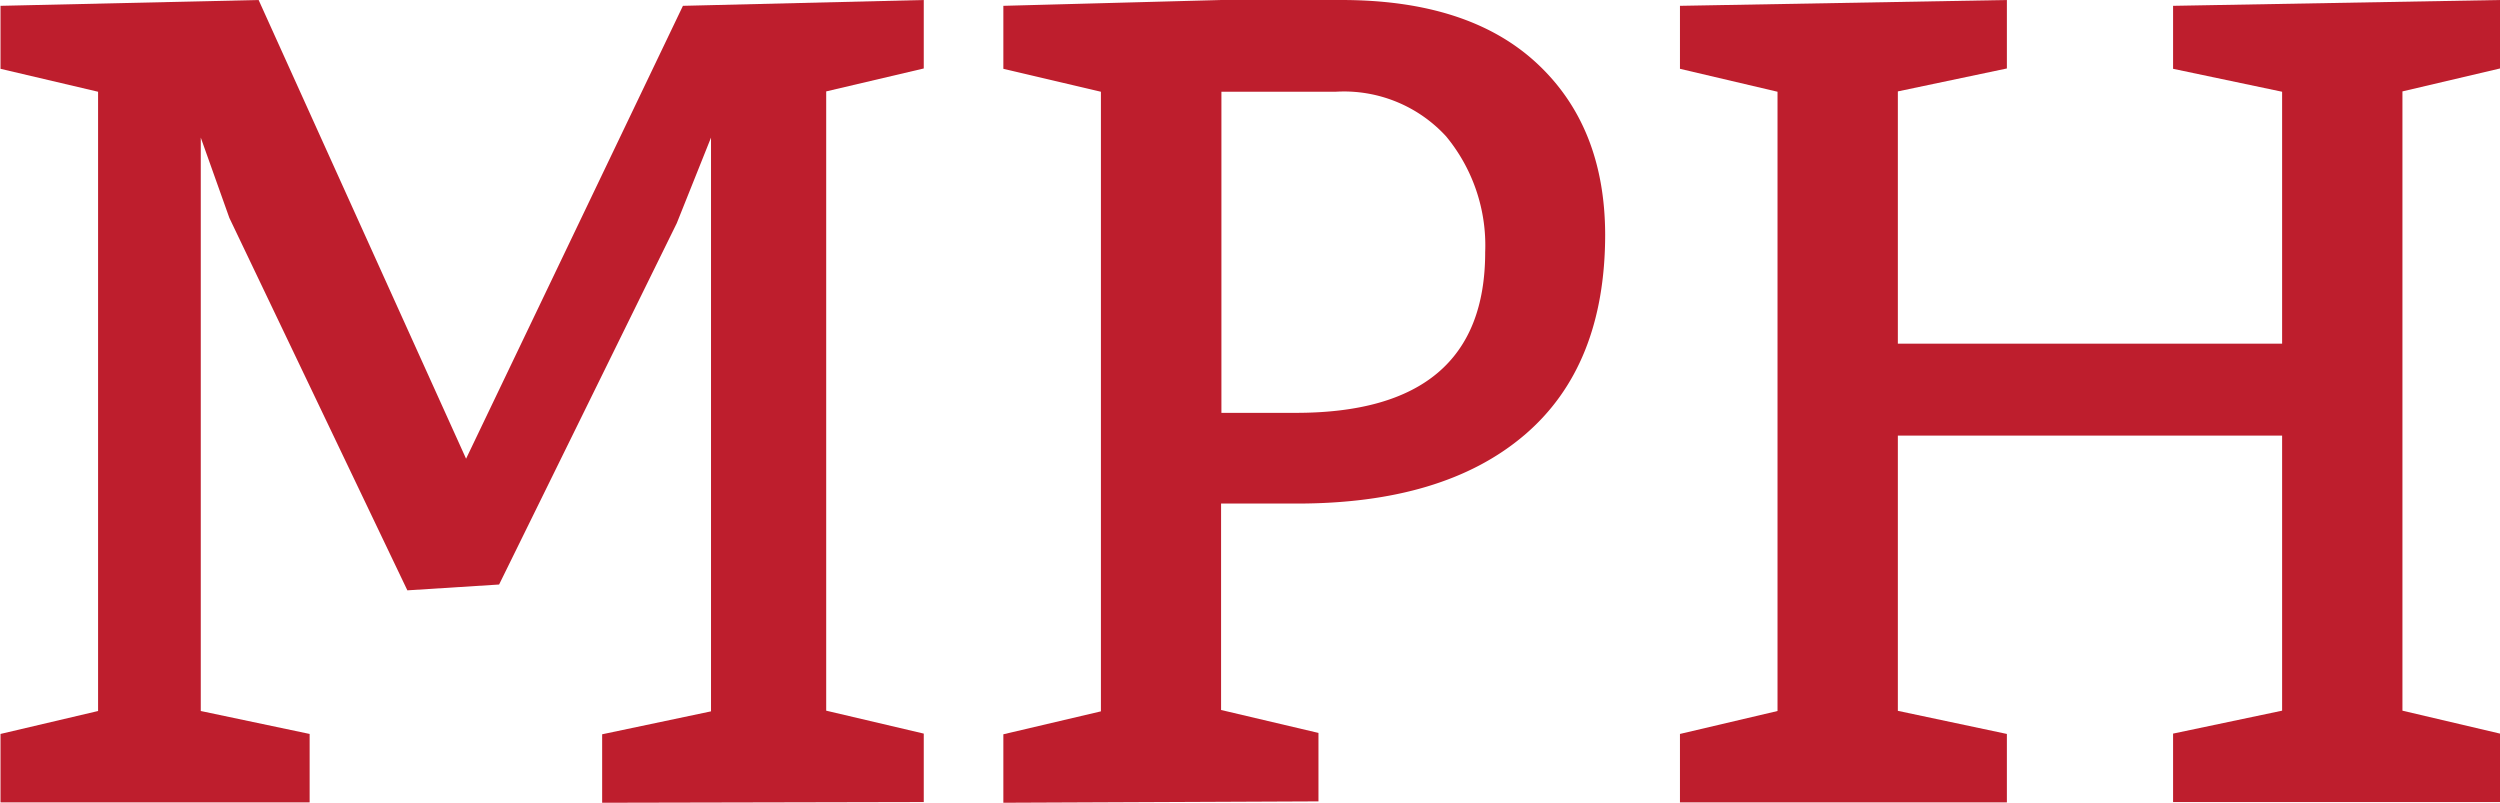
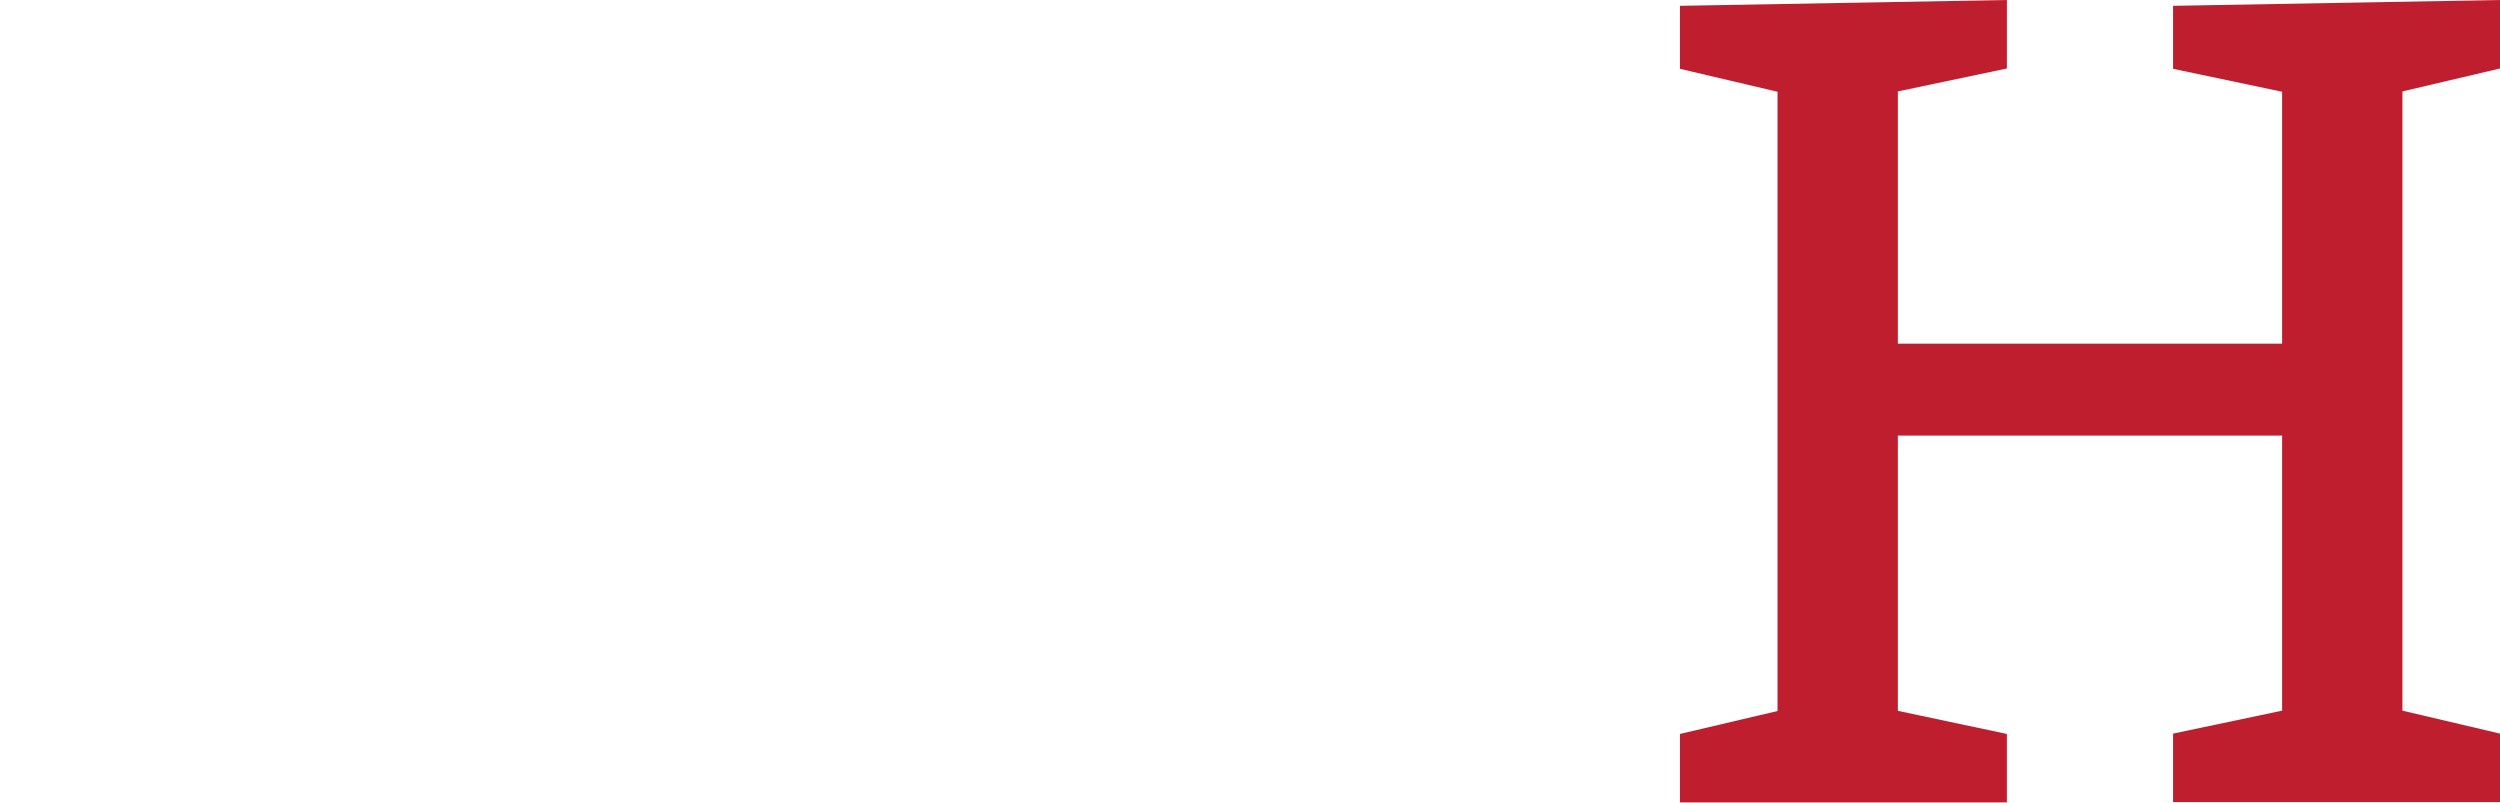
<svg xmlns="http://www.w3.org/2000/svg" id="Layer_1" data-name="Layer 1" viewBox="0 0 146.06 46.9">
-   <path d="M106.15,131.45v-4l6.36-1.34V92.59l-2,5-10.38,21.11-5.36.34L84.37,97.28,82.7,92.59v33.5l6.36,1.34v4H71v-4l5.7-1.34V89.91L71,88.57V84.89l15.08-.34,12.12,26.8,12.67-26.46,14.07-.34v4l-5.7,1.34v36.18l5.7,1.34v4Z" transform="translate(-70.97 -84.55)" style="fill:#be1e2d" />
-   <path d="M129.59,131.45v-4l5.7-1.34V89.91l-5.7-1.34V84.89l12.74-.34h7q7.44,0,11.42,3.69t4,10q0,7.71-4.72,11.73t-13.37,4h-4.35v12.06l5.69,1.34v4Zm12.74-41.54v18.76h4.35q11.06,0,11.06-9.38a10,10,0,0,0-2.28-6.77A8.09,8.09,0,0,0,149,89.91Z" transform="translate(-70.97 -84.55)" style="fill:#be1e2d" />
  <path d="M188.22,127.43v4h-19.1v-4l5.7-1.34V89.91l-5.7-1.34V84.89l19.1-.34v4l-6.37,1.34v14.74H204.3V89.91l-6.37-1.34V84.89l19.1-.34v4l-5.7,1.34v36.18l5.7,1.34v4h-19.1v-4l6.37-1.34V110H181.85v16.08Z" transform="translate(-70.97 -84.55)" style="fill:#be1e2d" />
</svg>